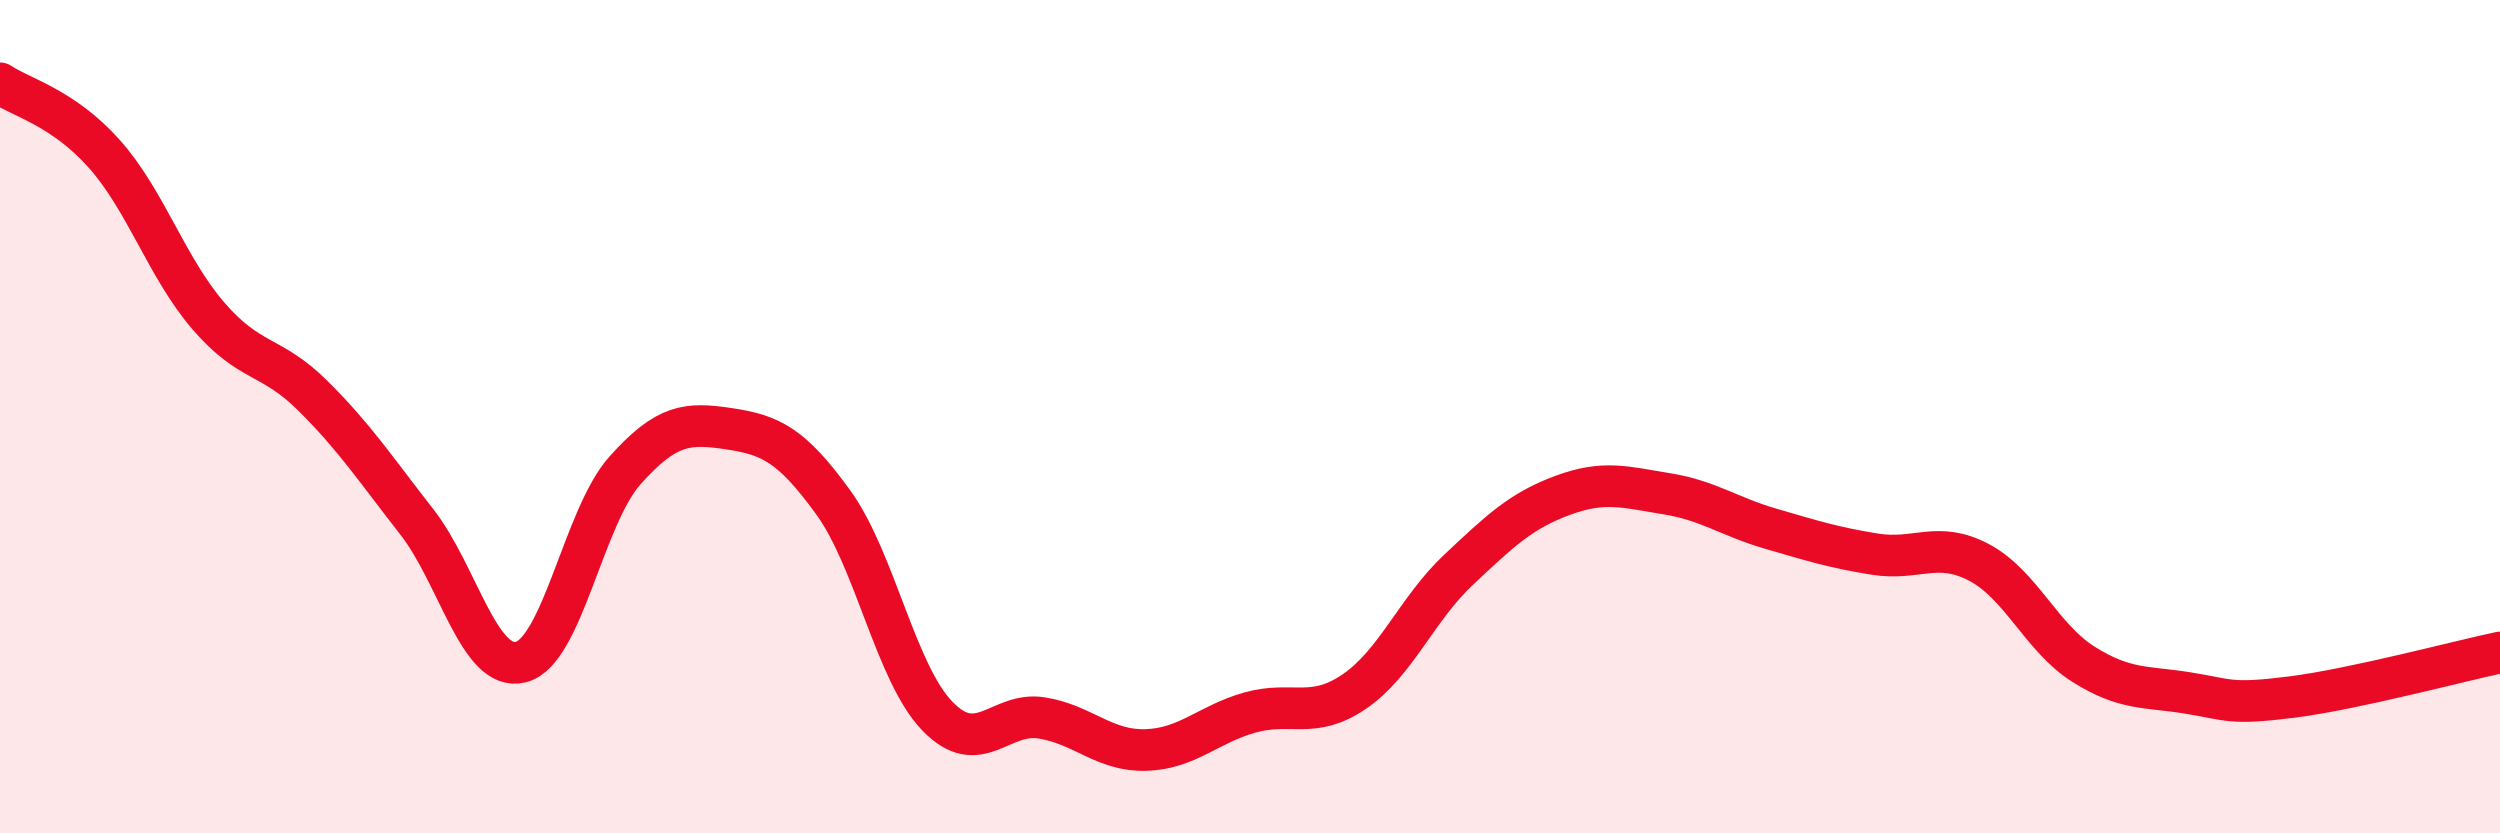
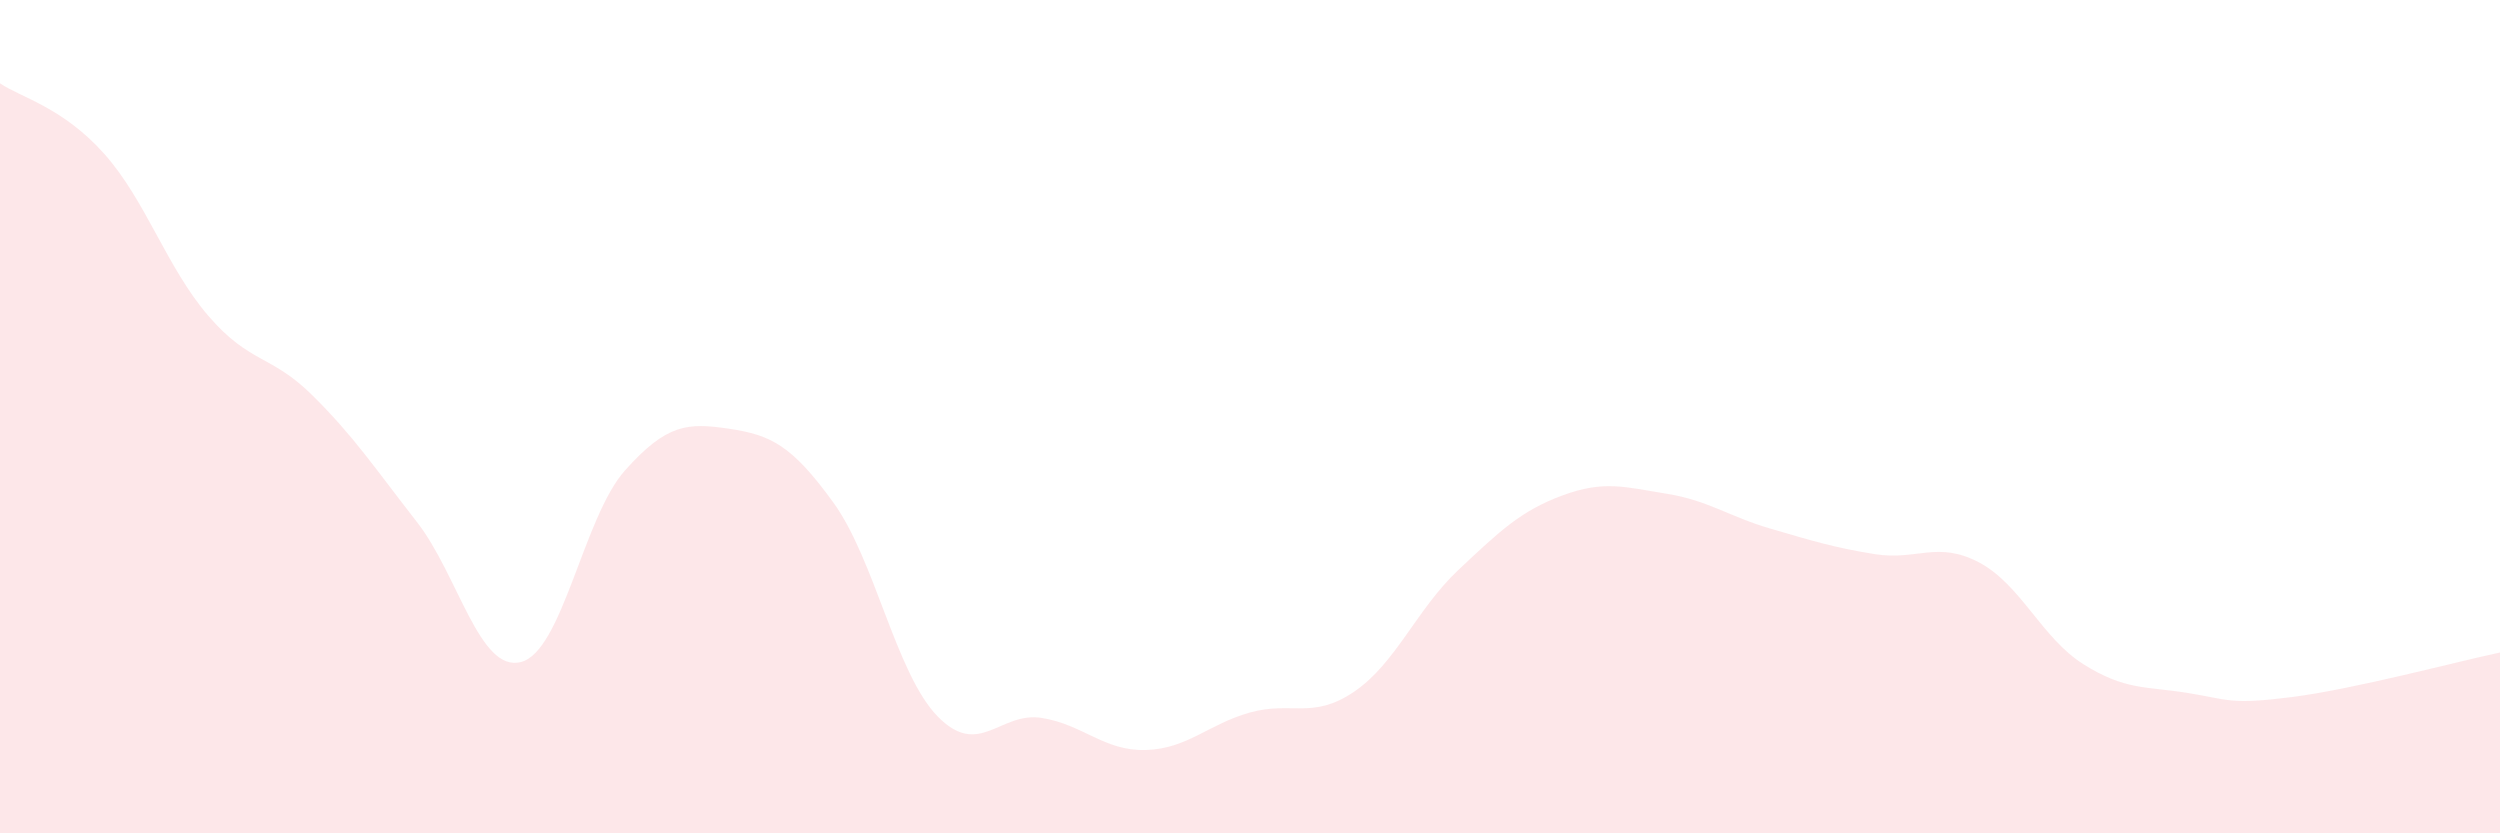
<svg xmlns="http://www.w3.org/2000/svg" width="60" height="20" viewBox="0 0 60 20">
  <path d="M 0,2 C 0.5,2.34 1.5,2.57 2.5,3.69 C 3.5,4.81 4,6.42 5,7.58 C 6,8.74 6.5,8.5 7.5,9.49 C 8.5,10.48 9,11.24 10,12.52 C 11,13.8 11.5,16.14 12.5,15.89 C 13.5,15.64 14,12.41 15,11.29 C 16,10.17 16.5,10.14 17.5,10.29 C 18.5,10.44 19,10.68 20,12.06 C 21,13.44 21.5,16.16 22.5,17.19 C 23.5,18.22 24,17.07 25,17.23 C 26,17.39 26.5,18.03 27.5,18 C 28.5,17.97 29,17.38 30,17.1 C 31,16.82 31.5,17.28 32.5,16.6 C 33.5,15.92 34,14.62 35,13.68 C 36,12.74 36.5,12.26 37.5,11.89 C 38.5,11.52 39,11.69 40,11.85 C 41,12.01 41.5,12.4 42.5,12.69 C 43.5,12.98 44,13.14 45,13.3 C 46,13.46 46.5,12.97 47.5,13.5 C 48.5,14.03 49,15.31 50,15.94 C 51,16.57 51.5,16.47 52.5,16.63 C 53.5,16.79 53.5,16.92 55,16.73 C 56.5,16.54 59,15.87 60,15.66L60 20L0 20Z" fill="#EB0A25" opacity="0.1" stroke-linecap="round" stroke-linejoin="round" />
-   <path d="M 0,2 C 0.5,2.34 1.5,2.57 2.5,3.69 C 3.5,4.81 4,6.42 5,7.58 C 6,8.74 6.5,8.5 7.5,9.49 C 8.5,10.48 9,11.24 10,12.52 C 11,13.8 11.5,16.14 12.5,15.89 C 13.5,15.64 14,12.41 15,11.29 C 16,10.17 16.5,10.14 17.5,10.29 C 18.5,10.44 19,10.68 20,12.06 C 21,13.44 21.5,16.16 22.5,17.19 C 23.5,18.22 24,17.07 25,17.23 C 26,17.39 26.5,18.03 27.5,18 C 28.5,17.97 29,17.38 30,17.1 C 31,16.82 31.5,17.28 32.5,16.6 C 33.5,15.92 34,14.62 35,13.68 C 36,12.74 36.5,12.26 37.5,11.89 C 38.5,11.52 39,11.69 40,11.85 C 41,12.01 41.5,12.4 42.5,12.69 C 43.5,12.98 44,13.14 45,13.3 C 46,13.46 46.5,12.97 47.5,13.5 C 48.5,14.03 49,15.31 50,15.94 C 51,16.57 51.5,16.47 52.5,16.63 C 53.5,16.79 53.5,16.92 55,16.73 C 56.5,16.54 59,15.87 60,15.66" stroke="#EB0A25" stroke-width="1" fill="none" stroke-linecap="round" stroke-linejoin="round" />
</svg>